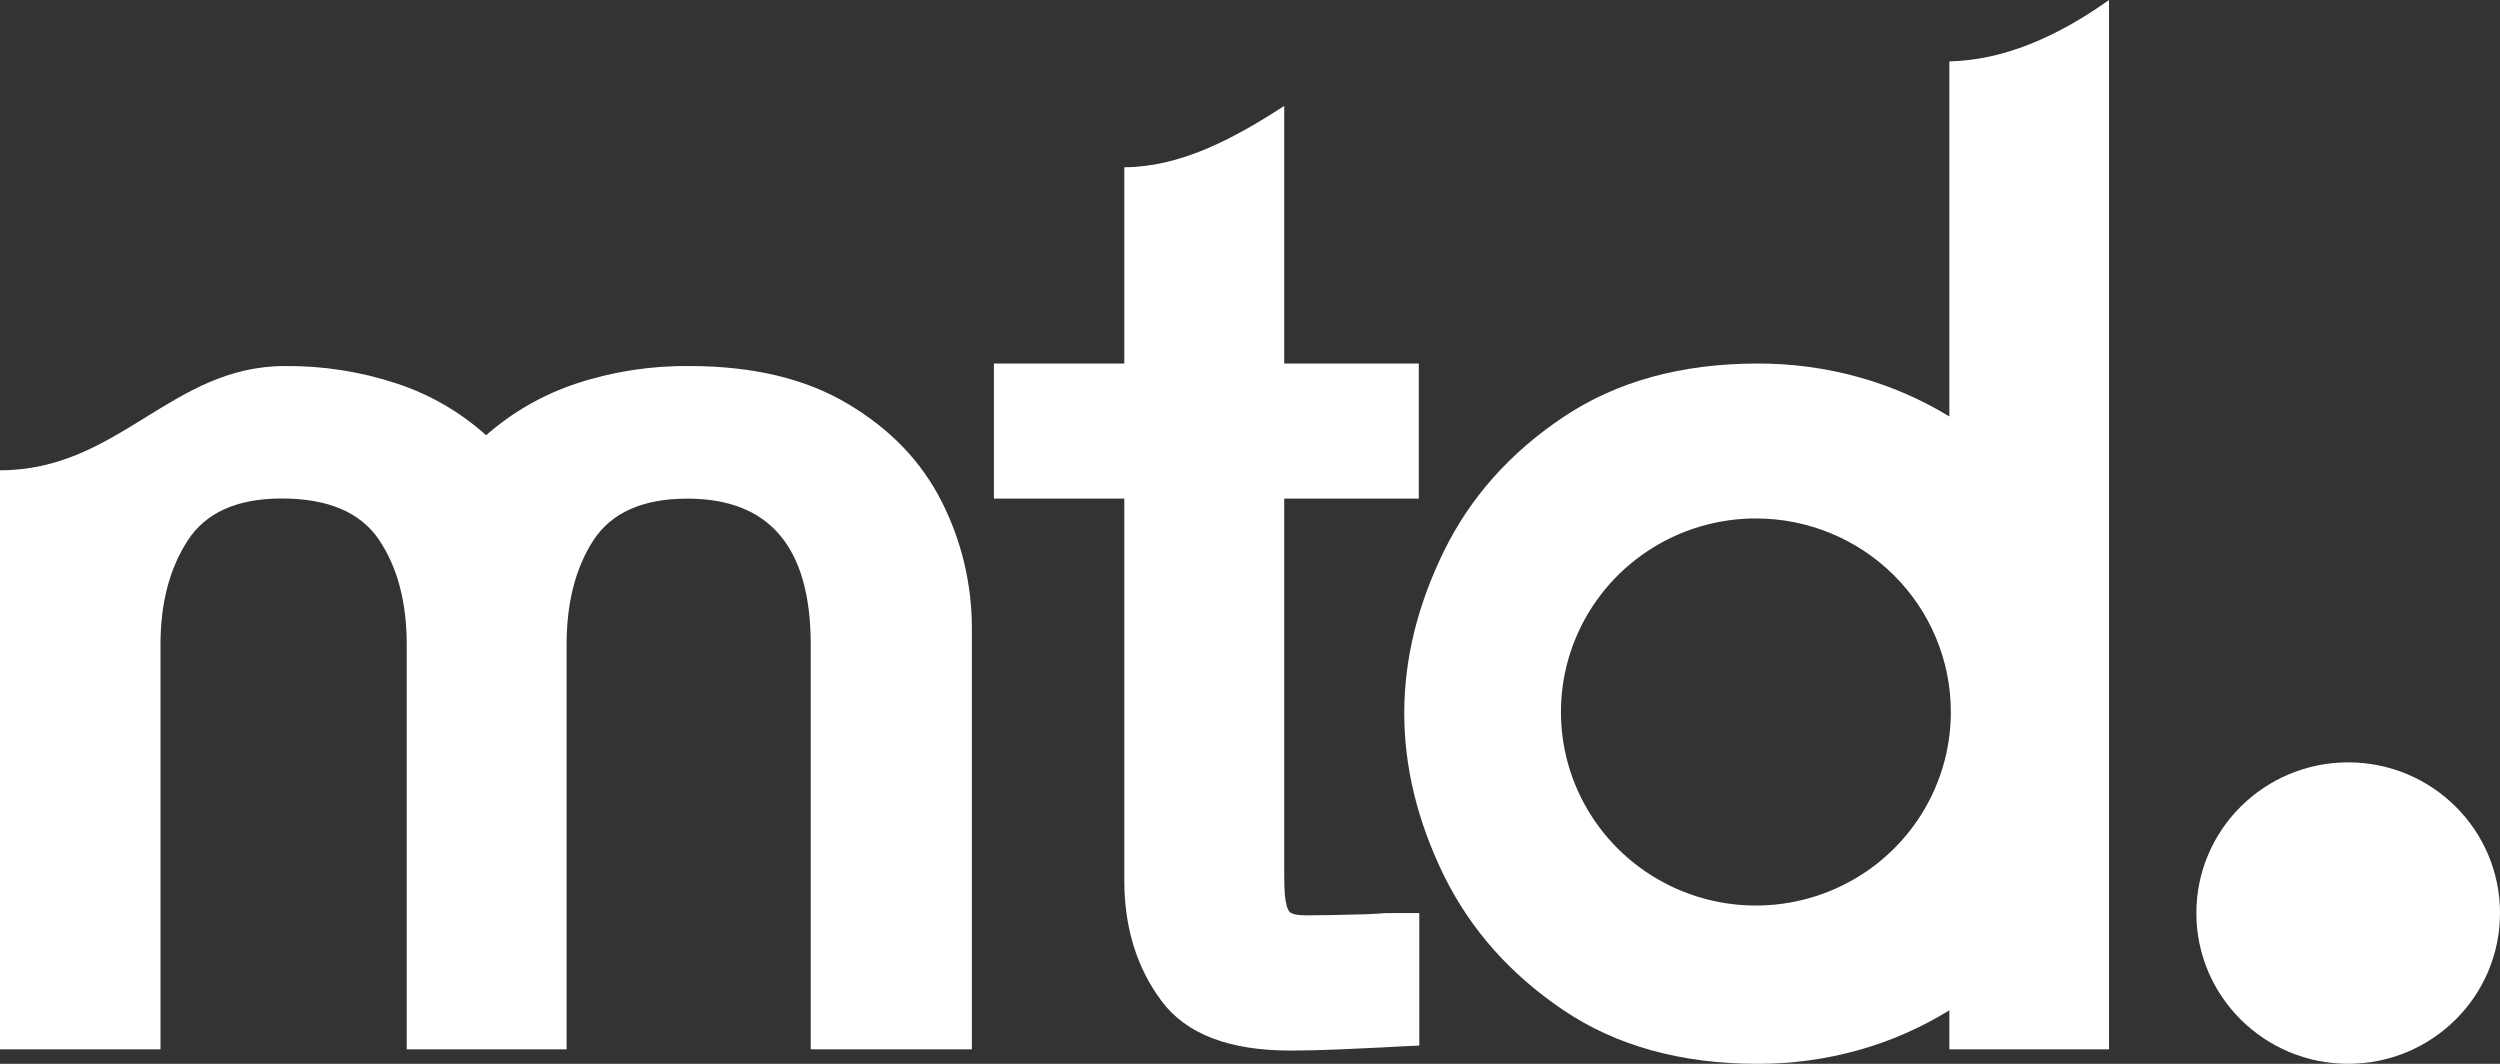
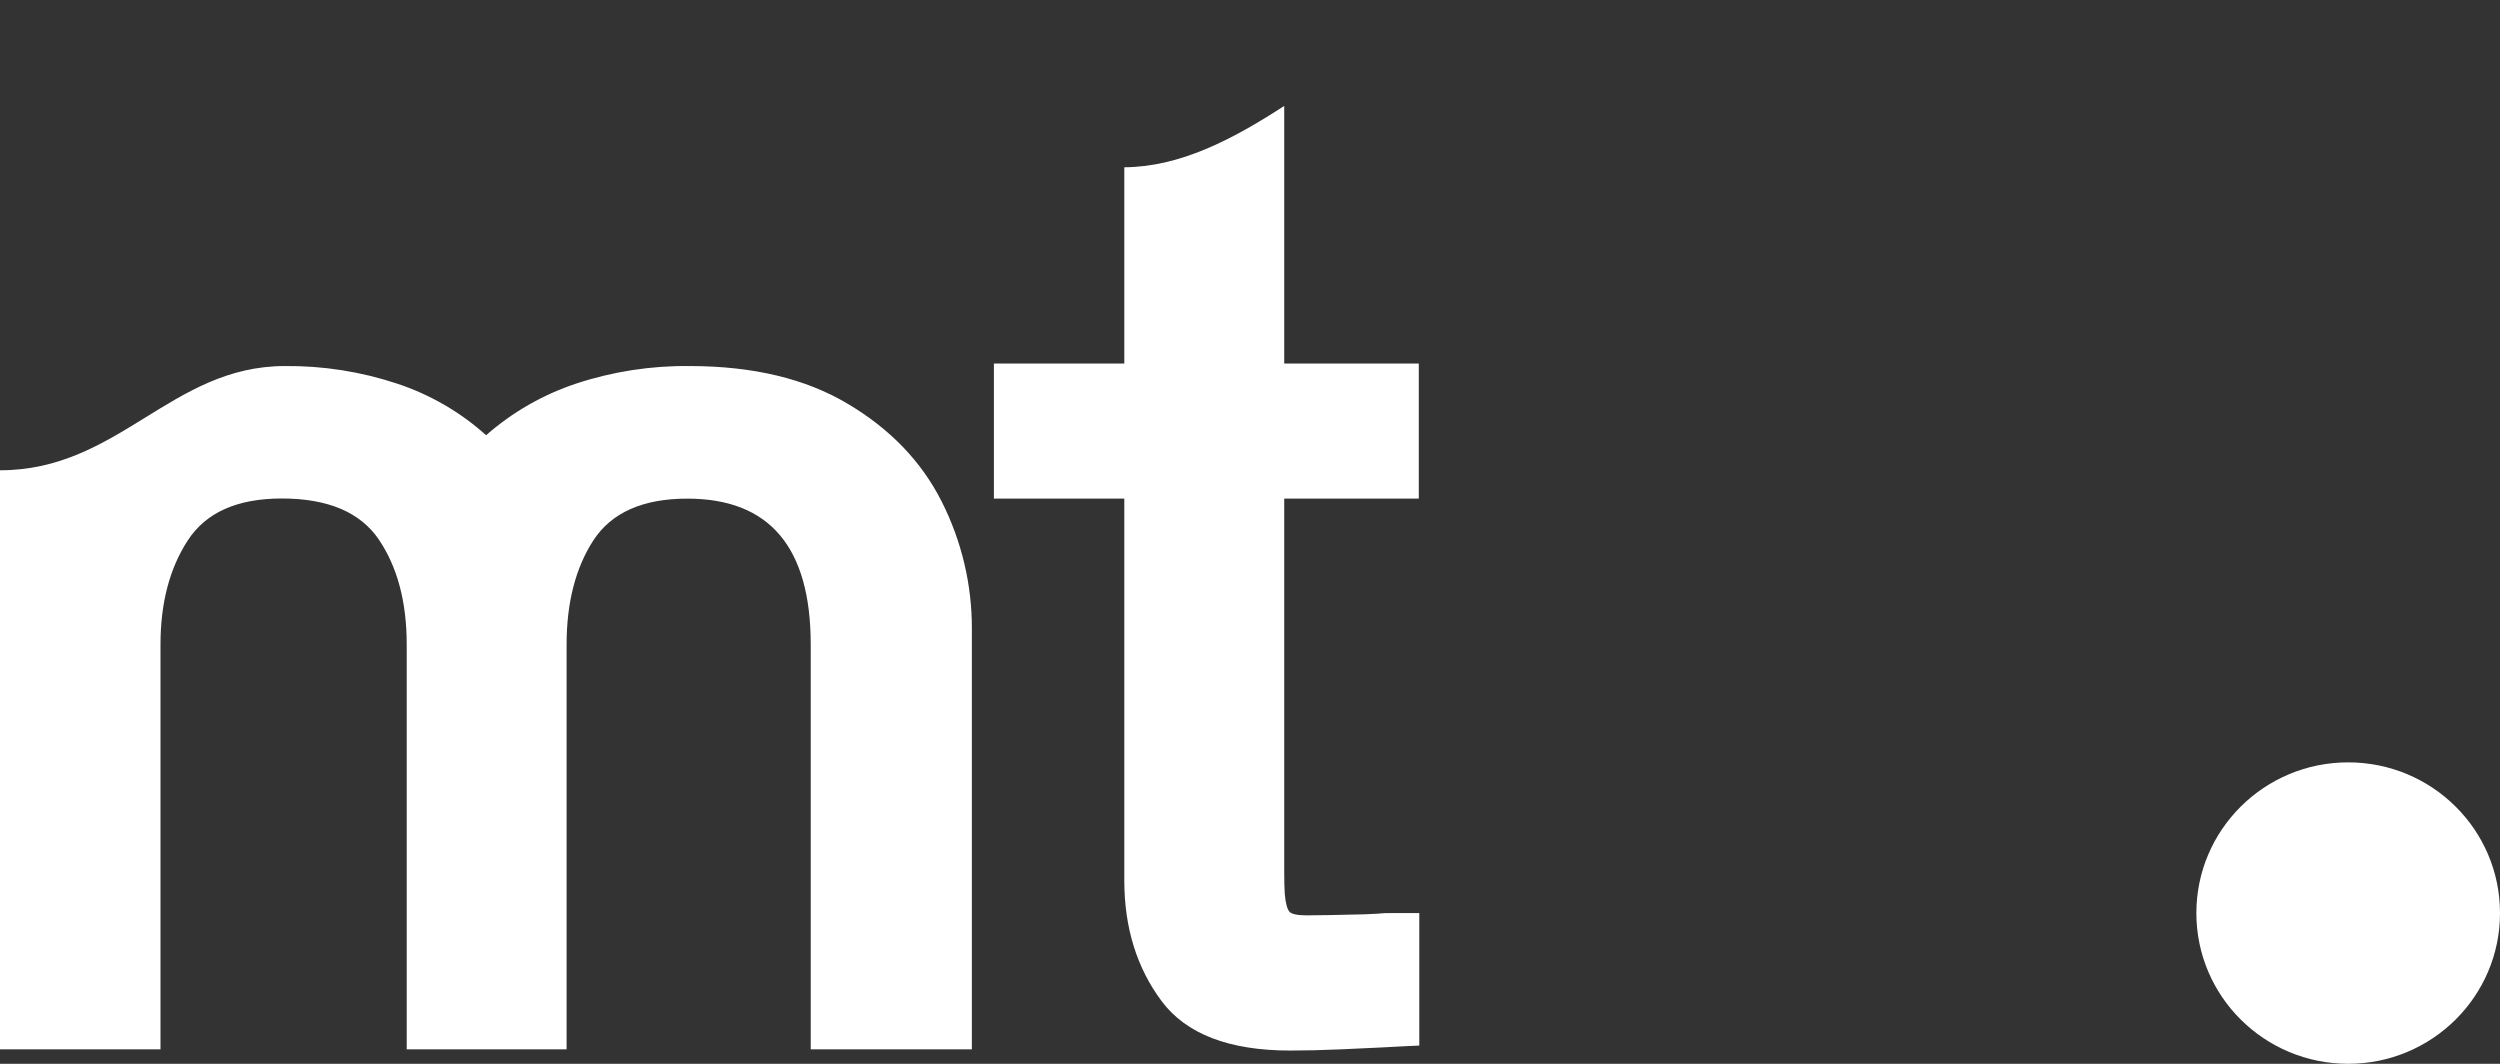
<svg xmlns="http://www.w3.org/2000/svg" width="141" height="60" viewBox="0 0 141 60" fill="none">
  <rect x="0" y="0" width="141" height="60" fill="#333333" stroke="none" />
  <g clip-path="url(#clip0_11_646)">
    <path d="M132.438 59.998C137.166 59.998 141 56.192 141 51.498C141 46.803 137.166 42.997 132.438 42.997C127.709 42.997 123.875 46.803 123.875 51.498C123.875 56.192 127.709 59.998 132.438 59.998Z" fill="#fff" />
-     <path d="M99.035 29.24C96.86 29.239 94.734 29.879 92.925 31.079C91.116 32.278 89.707 33.983 88.874 35.978C88.042 37.972 87.824 40.168 88.248 42.285C88.672 44.403 89.72 46.348 91.257 47.875C92.795 49.402 94.755 50.442 96.888 50.863C99.021 51.284 101.232 51.068 103.241 50.241C105.251 49.415 106.968 48.015 108.176 46.22C109.384 44.424 110.029 42.313 110.028 40.154C110.028 37.26 108.87 34.483 106.808 32.437C104.747 30.39 101.95 29.24 99.035 29.24ZM99.134 60C94.82 60 91.165 58.99 88.17 56.969C85.175 54.949 82.928 52.413 81.428 49.362C79.942 46.309 79.2 43.263 79.2 40.223C79.2 37.184 79.942 34.145 81.428 31.106C82.913 28.064 85.161 25.537 88.17 23.523C91.18 21.509 94.834 20.503 99.134 20.504C101.067 20.498 102.991 20.758 104.851 21.277C106.643 21.776 108.357 22.521 109.943 23.489V3.463C112.951 3.394 115.952 2.131 118.949 0V59.182H109.943V56.981C108.359 57.959 106.645 58.712 104.851 59.217C102.991 59.741 101.067 60.005 99.134 60Z" fill="#fff" />
    <path d="M72.77 59.251C69.319 59.251 66.898 58.319 65.51 56.456C64.121 54.592 63.422 52.345 63.411 49.714V28.123H56.056V20.504H63.411V9.434C66.534 9.418 69.5 7.88 72.43 5.974V20.502H80.02V28.121H72.43V49.141C72.43 49.726 72.441 50.159 72.463 50.44C72.511 50.966 72.605 51.294 72.734 51.428C72.864 51.563 73.194 51.626 73.702 51.626C74.445 51.626 75.528 51.602 76.956 51.567L77.71 51.531C77.953 51.504 78.197 51.493 78.441 51.498H80.048V58.97L79.251 59.006L77.907 59.077C77.471 59.099 76.717 59.134 75.645 59.182C74.572 59.229 73.616 59.251 72.756 59.251" fill="#fff" />
    <path d="M9.052 59.182H0V26.524C6.695 26.524 9.648 20.645 16.067 20.645C18.214 20.624 20.349 20.958 22.386 21.633C24.248 22.247 25.962 23.24 27.417 24.547C28.897 23.246 30.625 22.255 32.499 21.633C34.559 20.954 36.717 20.62 38.887 20.645C42.459 20.645 45.434 21.354 47.812 22.774C50.201 24.191 51.959 26.016 53.105 28.275C54.235 30.504 54.82 32.966 54.813 35.461V59.184H45.725V36.351C45.725 30.862 43.402 28.119 38.756 28.123C36.257 28.123 34.488 28.914 33.475 30.464C32.461 32.014 31.956 33.998 31.956 36.351V59.182H22.939V36.351C22.939 33.951 22.413 31.974 21.36 30.42C20.311 28.888 18.495 28.115 15.89 28.115C13.379 28.115 11.611 28.906 10.585 30.487C9.56 32.069 9.052 34.02 9.052 36.351V59.182Z" fill="#fff" />
  </g>
  <defs>
    <clipPath id="clip0_11_646">
      <rect width="141" height="60" fill="#fff" />
    </clipPath>
  </defs>
</svg>